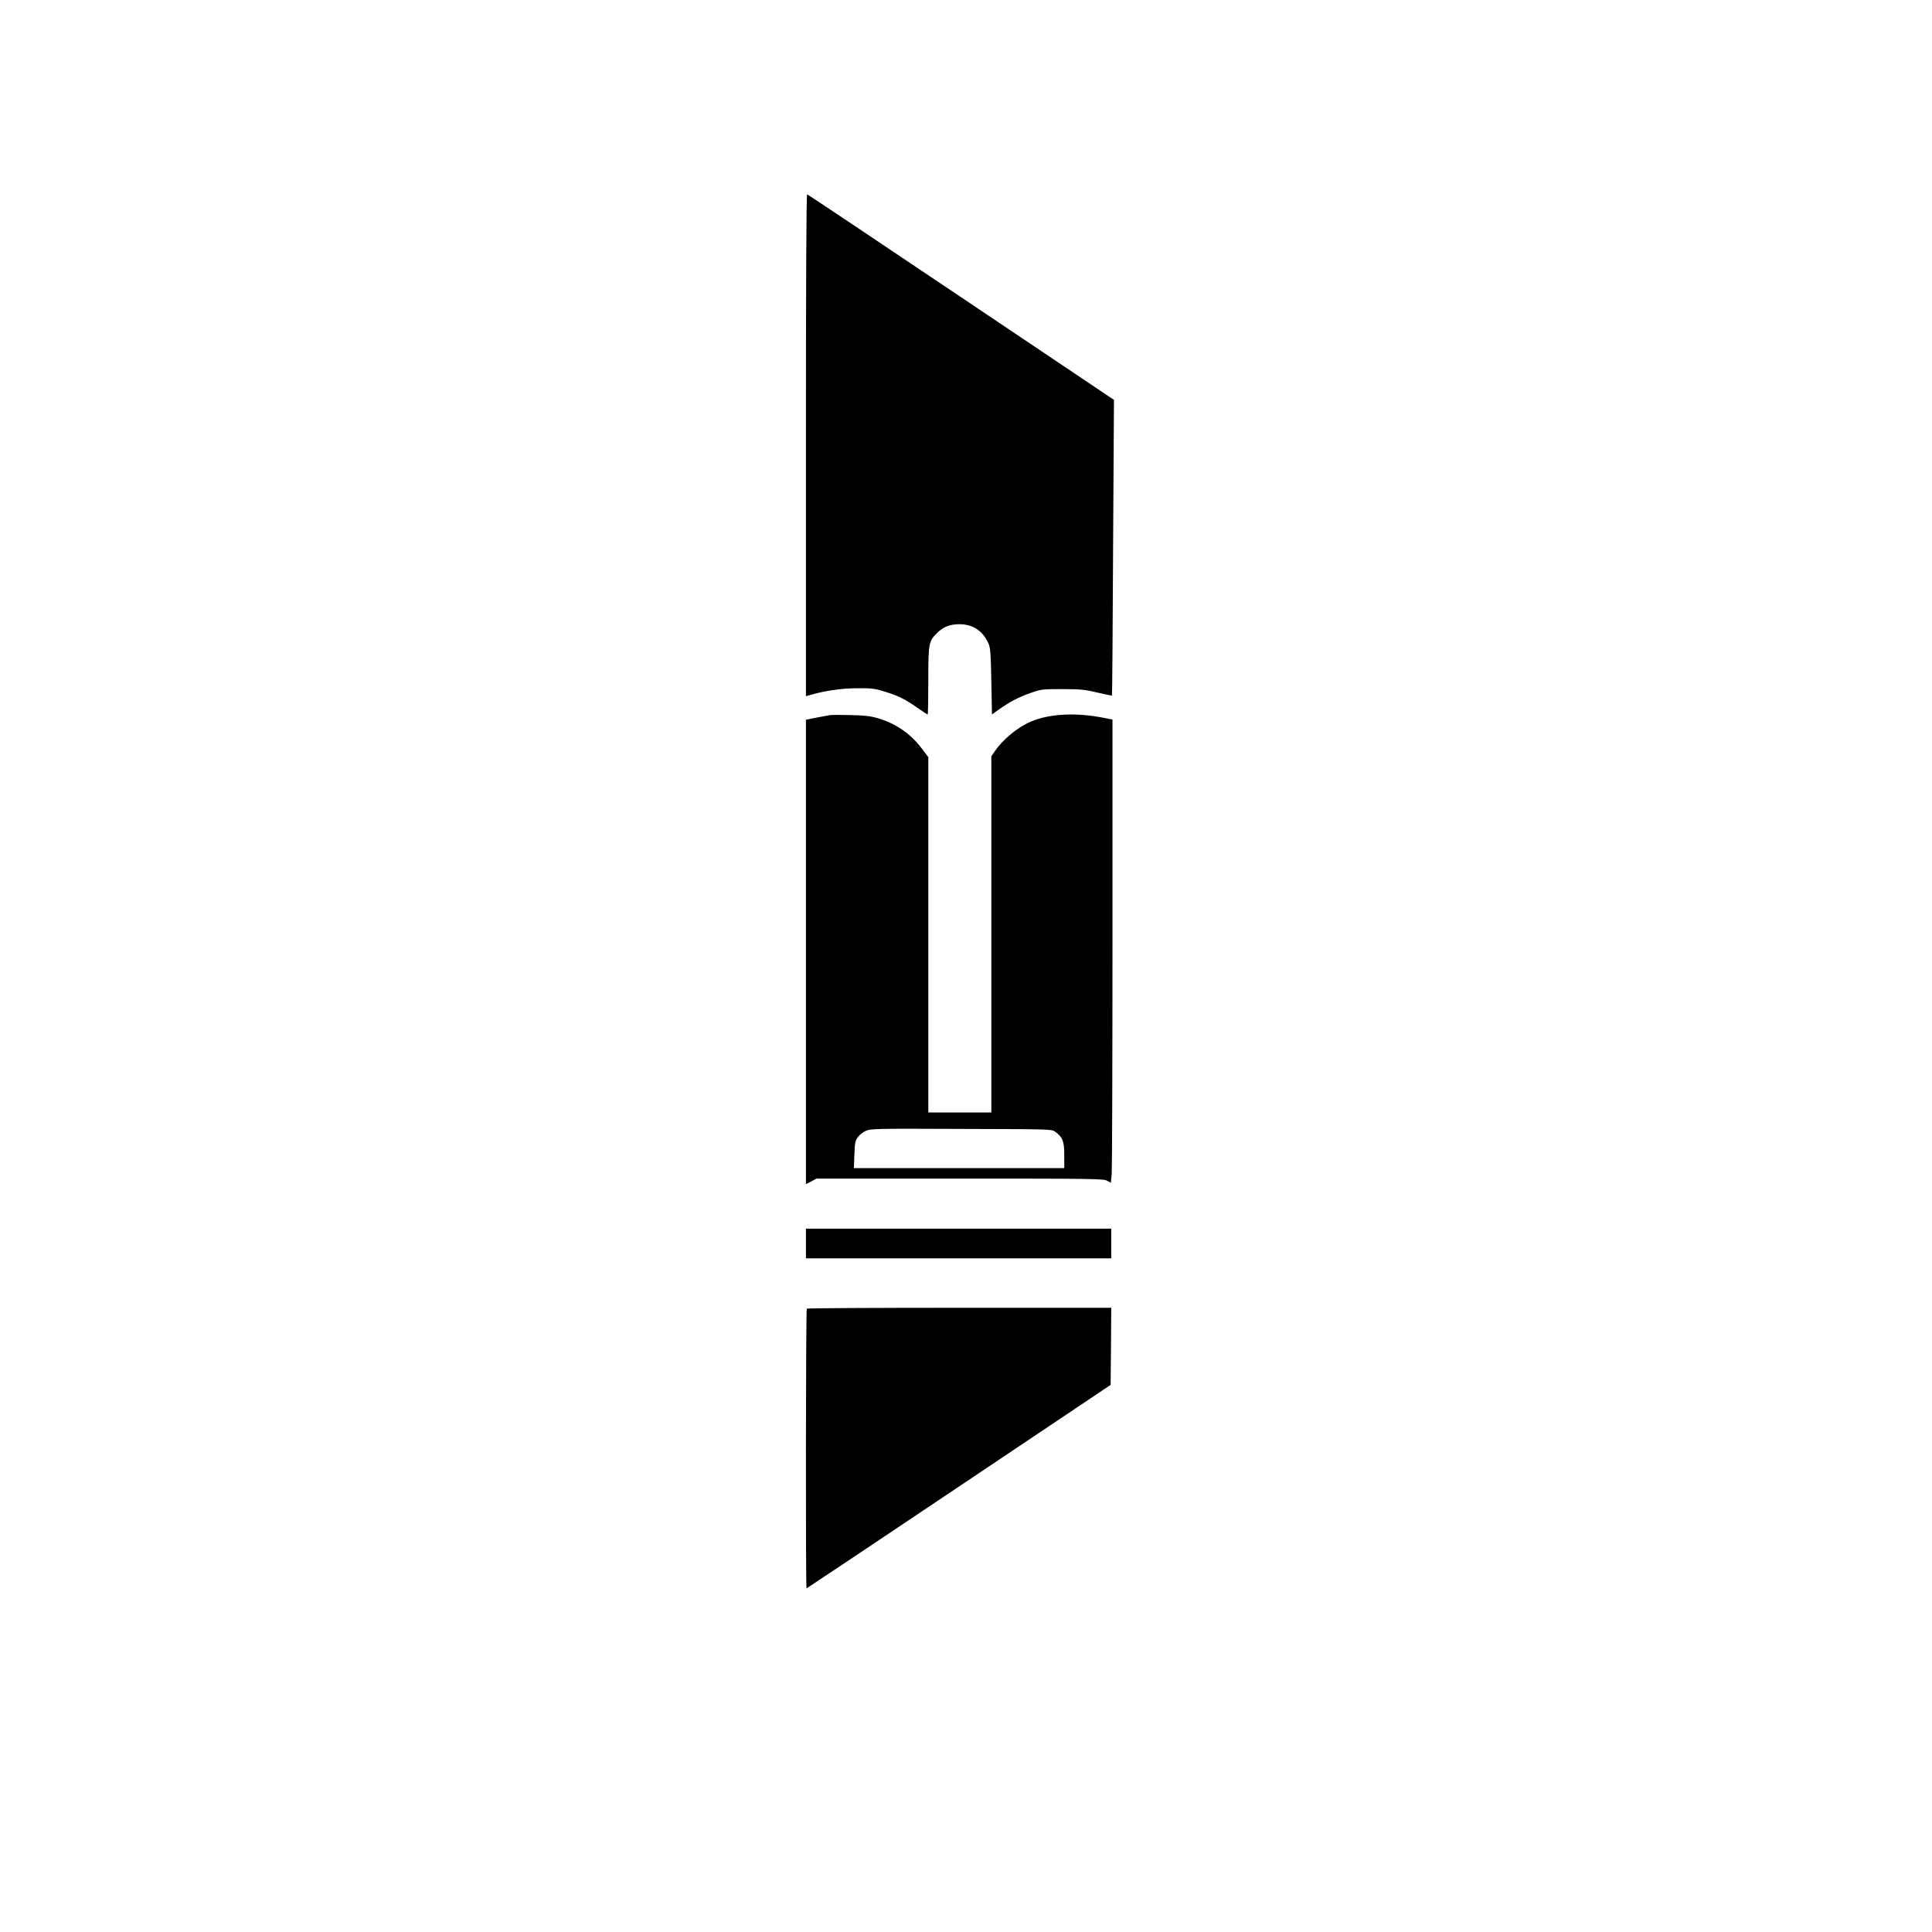
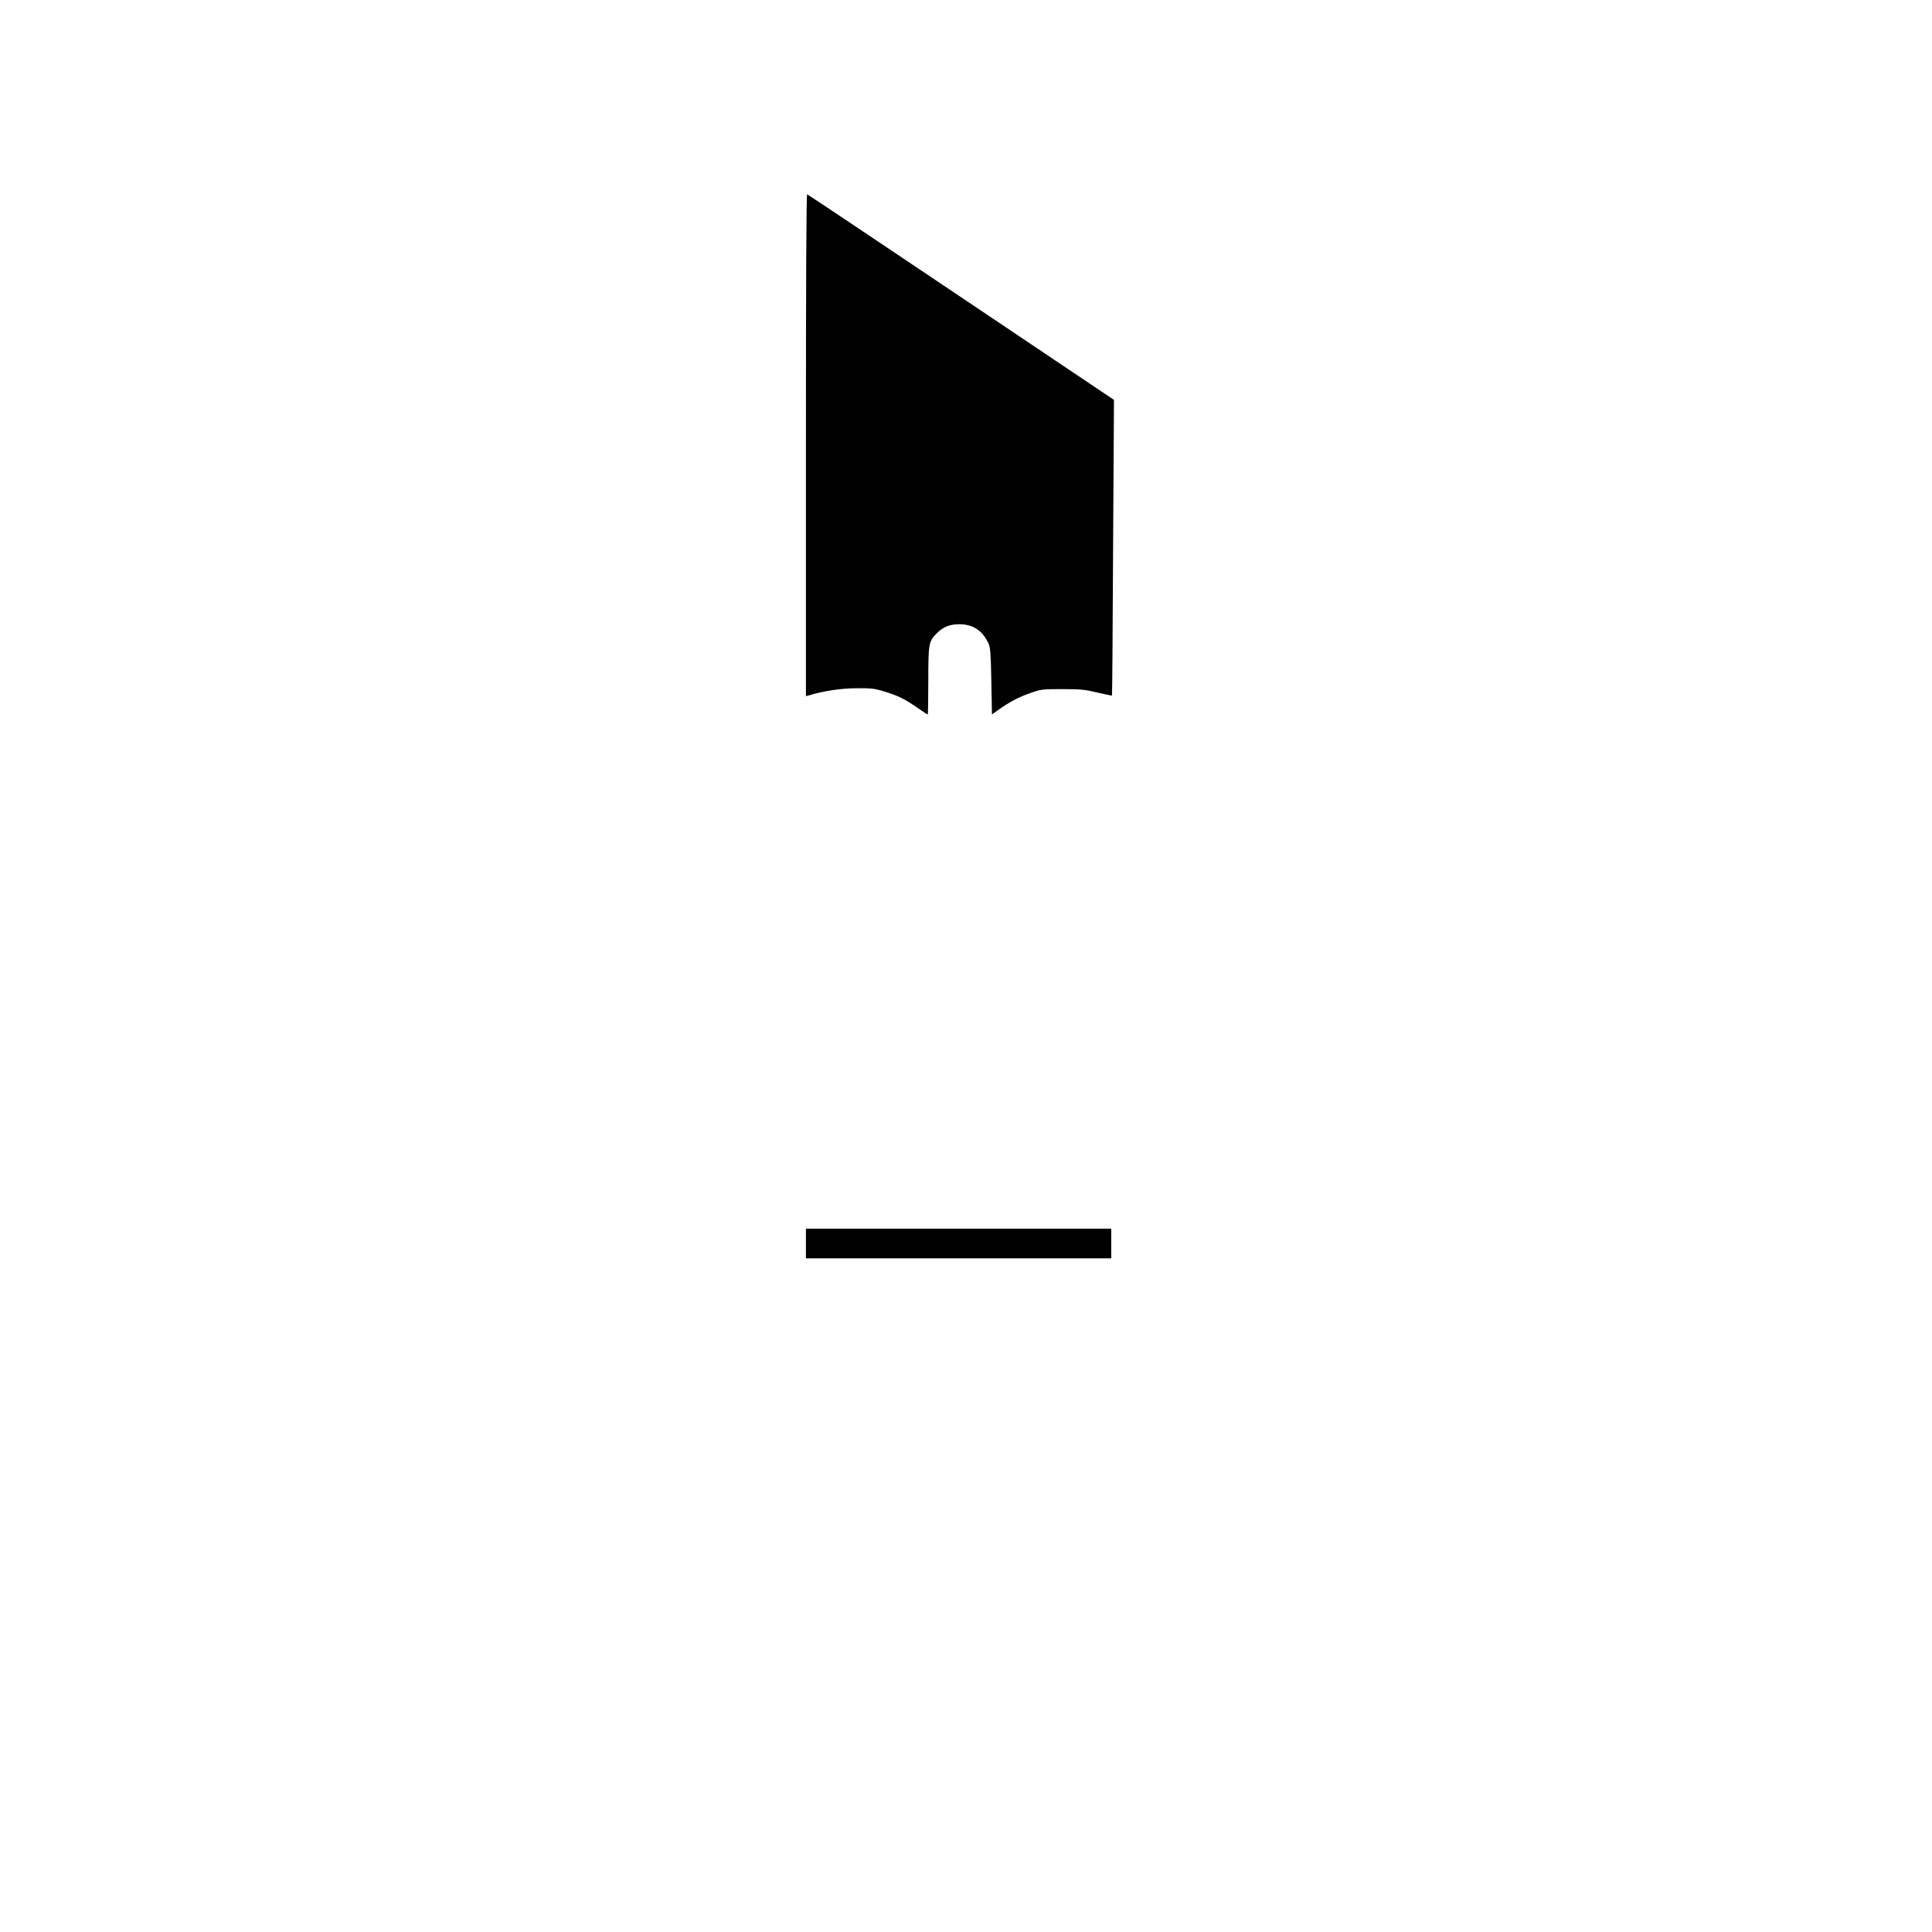
<svg xmlns="http://www.w3.org/2000/svg" version="1.0" width="1563pt" height="1563pt" viewBox="0 0 1563 1563" preserveAspectRatio="xMidYMid meet">
  <g transform="translate(0,1563) scale(0.1,-0.1)" fill="#000000" stroke="none">
    <path d="M6520 12030 l0 -2032 23 6 c118 36 262 58 387 58 119 1 146 -2 223 -26 108 -32 169 -62 269 -132 43 -30 80 -54 83 -54 3 0 5 123 5 273 0 303 3 319 71 386 49 49 103 71 180 71 110 0 189 -52 236 -156 15 -33 19 -79 23 -307 l5 -267 50 36 c90 64 167 105 260 137 88 31 95 32 260 32 150 0 184 -4 284 -28 63 -14 116 -26 117 -24 2 1 6 540 9 1197 l7 1195 -1236 830 c-680 457 -1241 832 -1246 833 -7 2 -10 -714 -10 -2028z" />
-     <path d="M6710 9844 c-14 -2 -62 -11 -107 -20 l-83 -17 0 -1878 0 -1879 43 22 42 23 1160 0 c1073 0 1162 -1 1191 -17 l31 -17 7 76 c3 42 6 885 6 1874 l0 1798 -52 10 c-235 49 -456 39 -611 -28 -105 -45 -222 -142 -288 -237 l-29 -43 0 -1440 0 -1441 -255 0 -255 0 0 1438 0 1437 -53 70 c-92 121 -212 203 -357 245 -58 17 -108 23 -220 25 -80 2 -156 2 -170 -1z m1827 -3370 c61 -45 73 -77 73 -190 l0 -104 -851 0 -851 0 4 108 c3 94 6 111 27 141 13 18 42 42 65 52 39 18 76 19 773 16 725 -2 732 -2 760 -23z" />
    <path d="M6520 5570 l0 -120 1235 0 1235 0 0 120 0 120 -1235 0 -1235 0 0 -120z" />
-     <path d="M6527 5043 c-8 -7 -10 -2263 -2 -2263 2 0 557 370 1232 823 l1228 823 3 312 2 312 -1228 0 c-676 0 -1232 -3 -1235 -7z" />
  </g>
</svg>